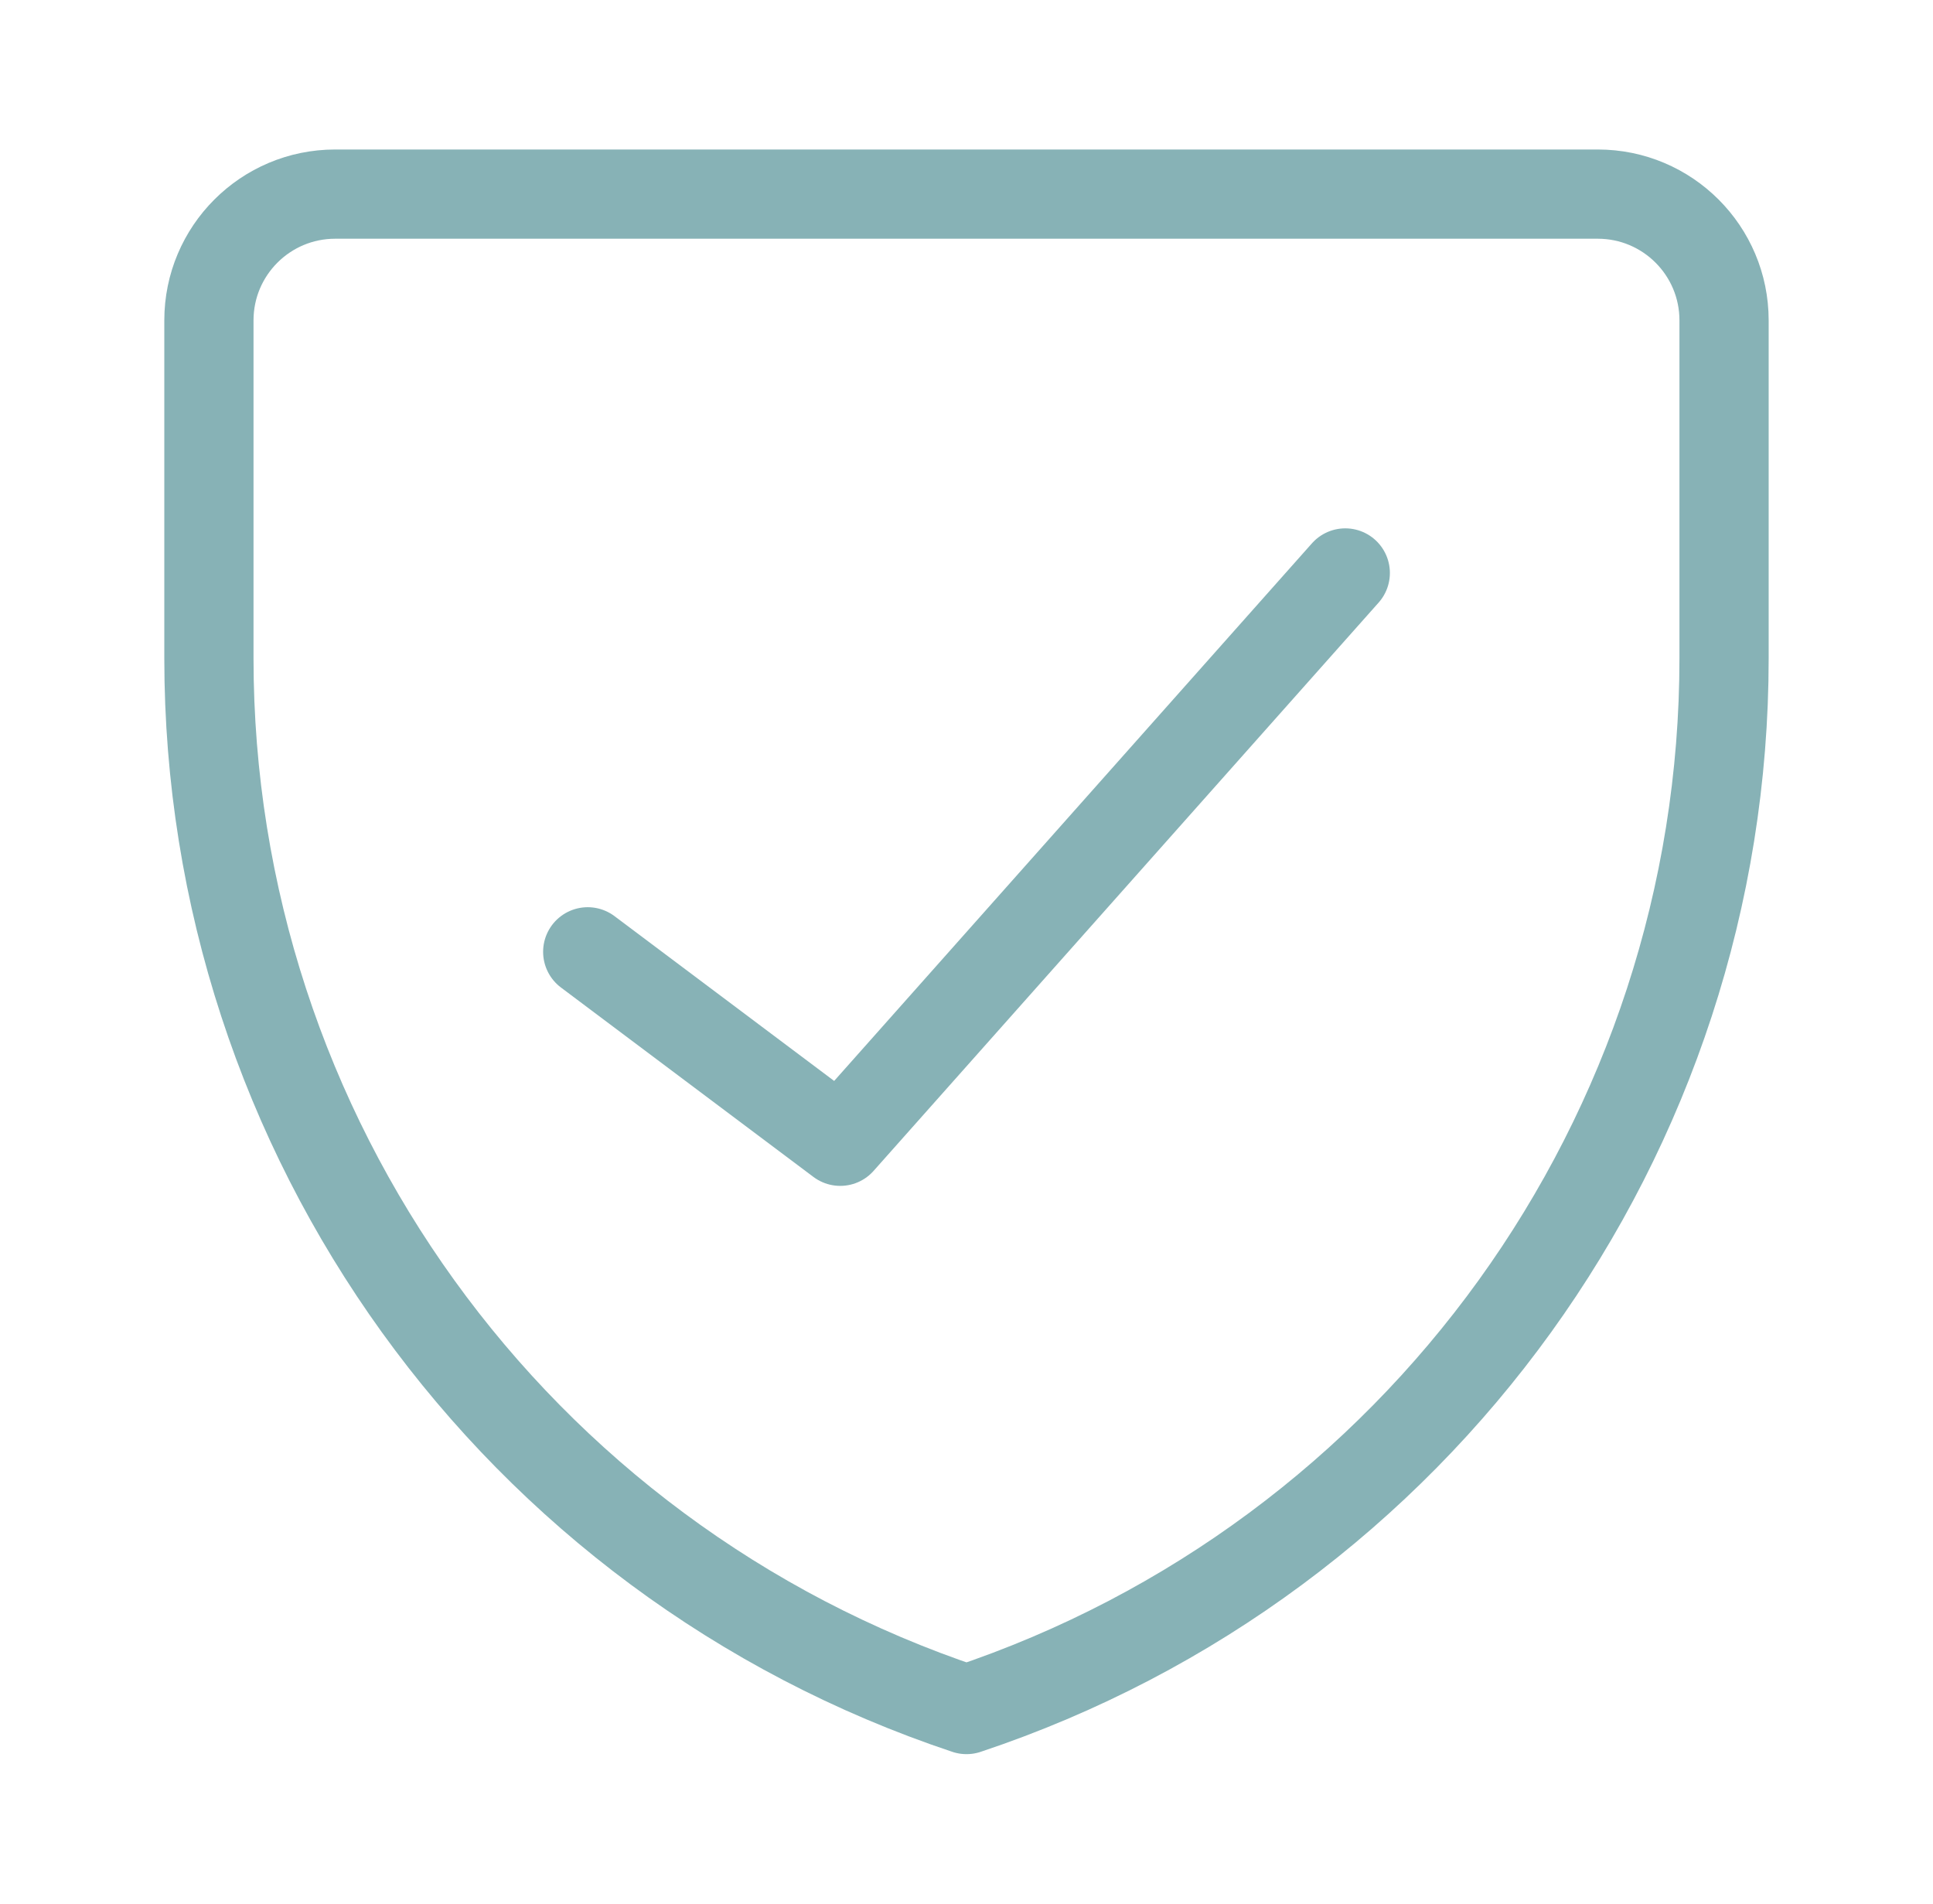
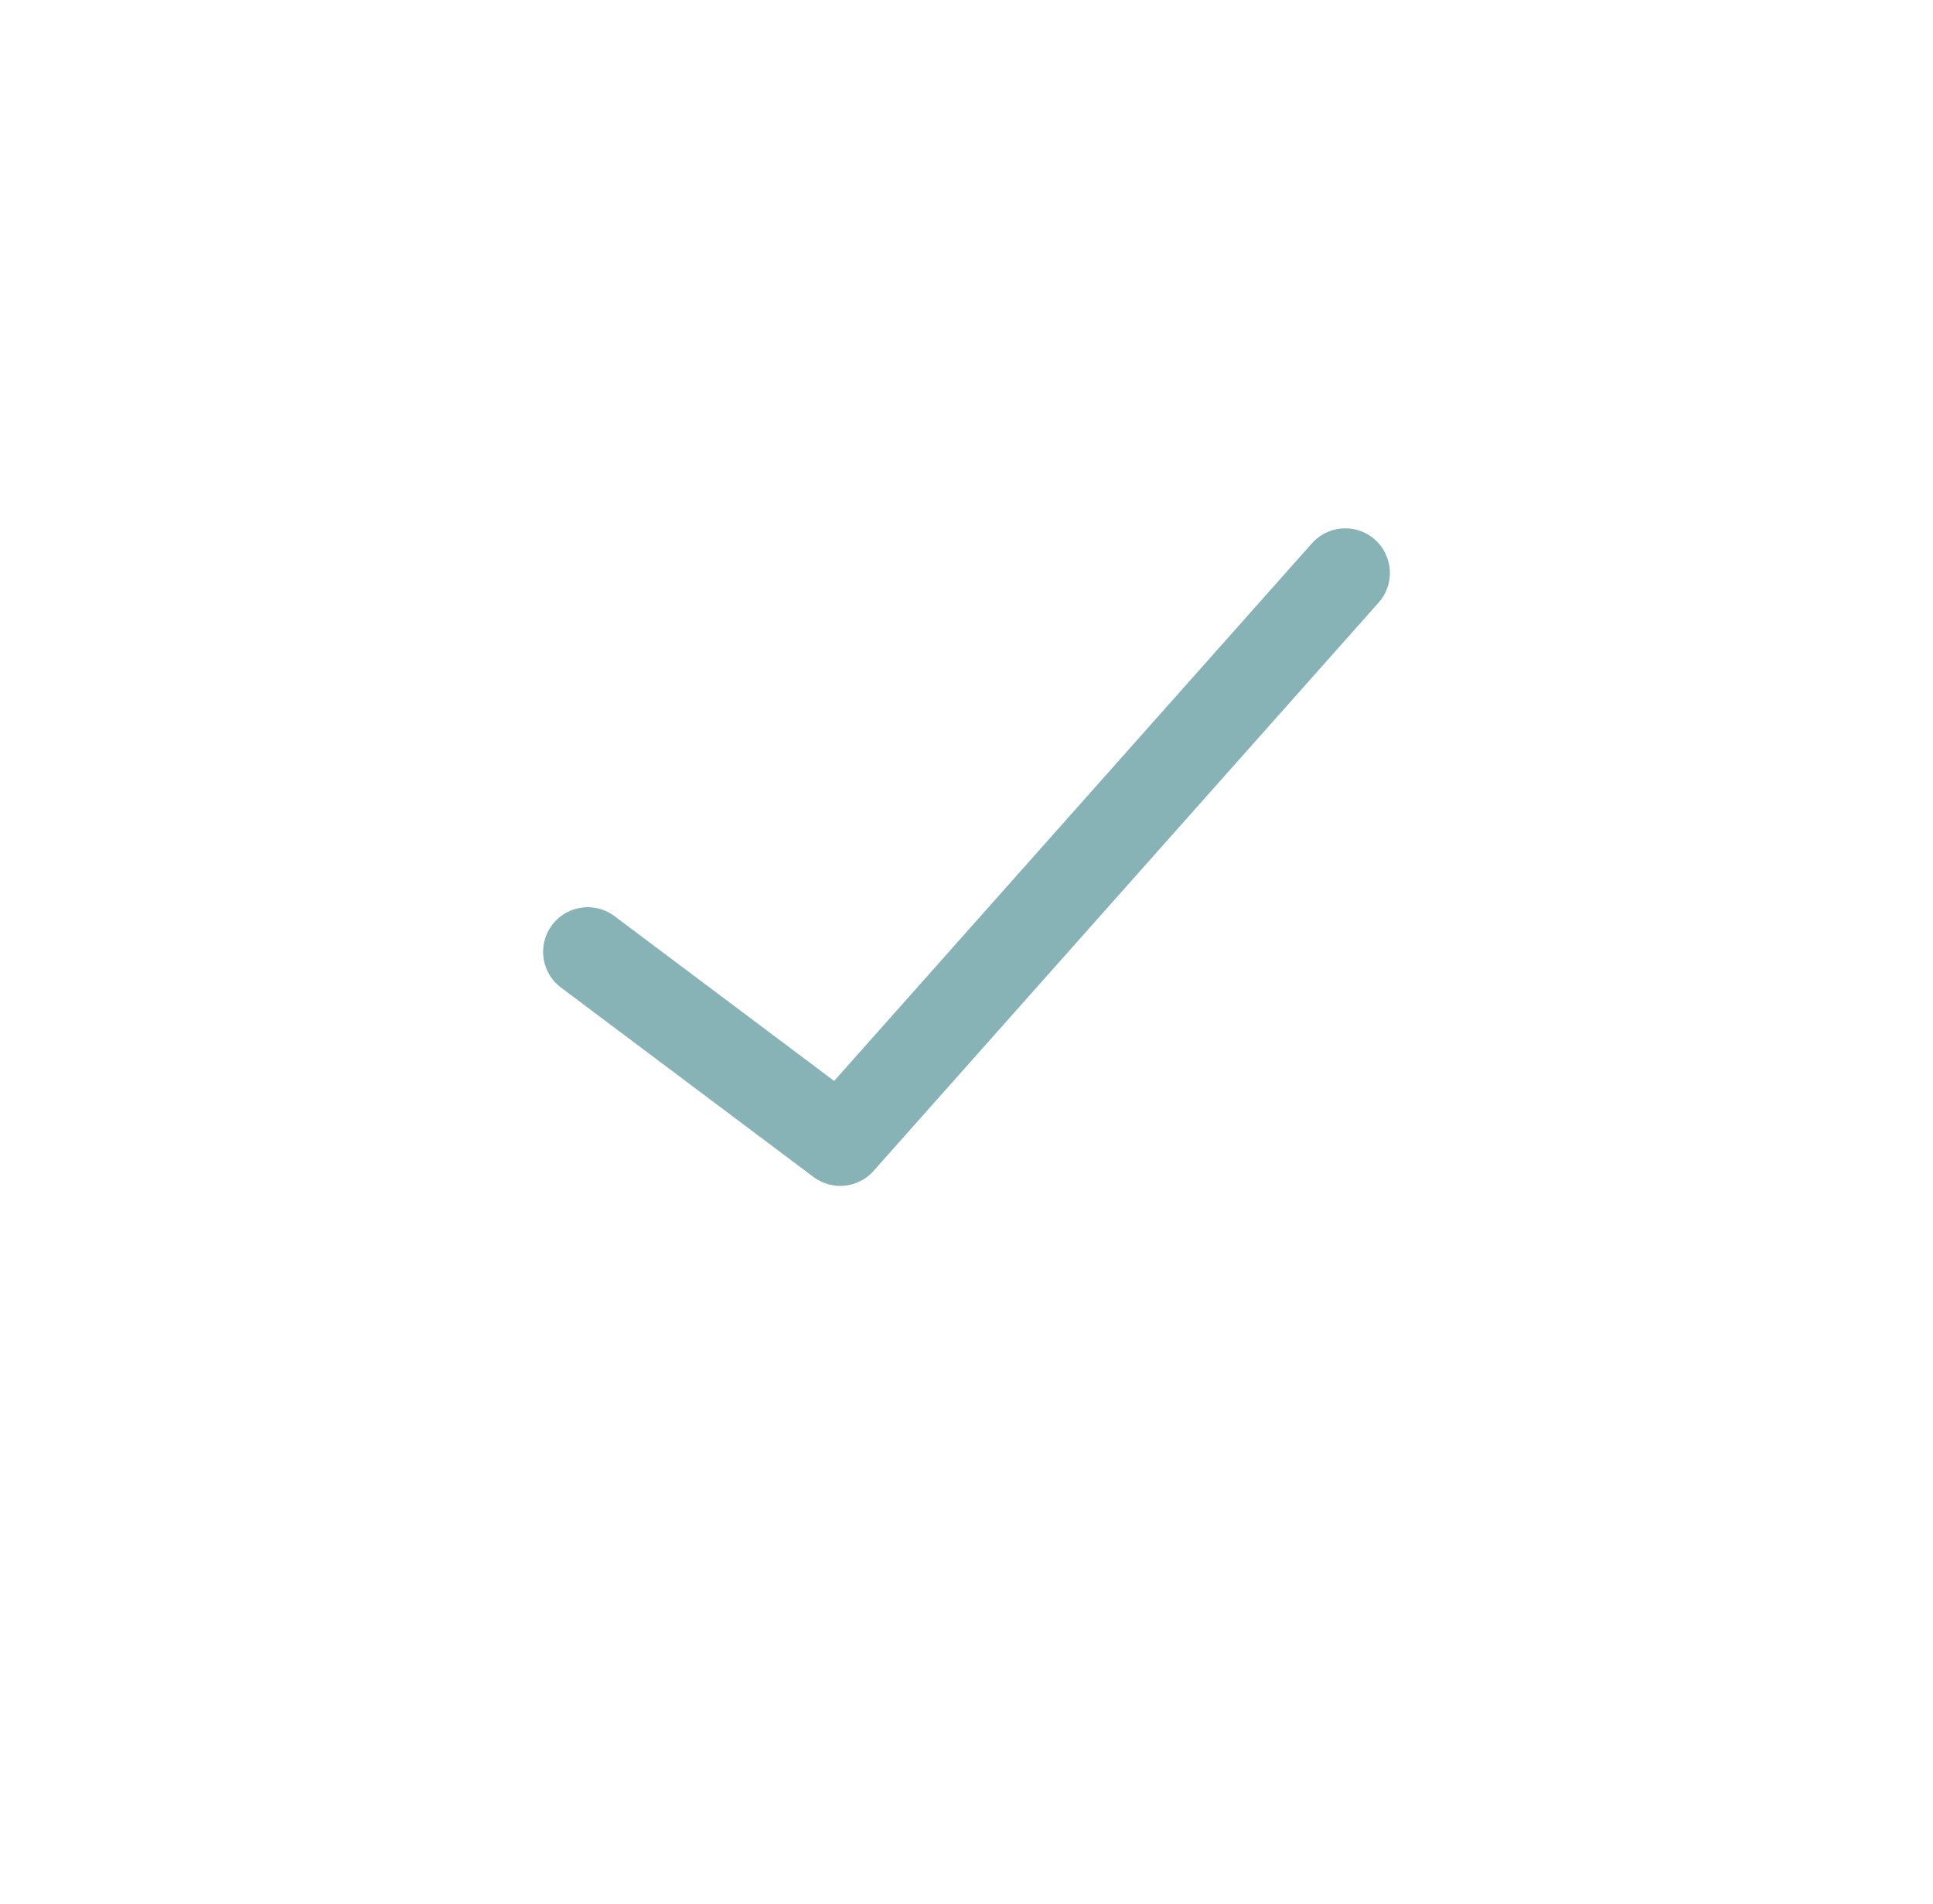
<svg xmlns="http://www.w3.org/2000/svg" width="65" height="64" viewBox="0 0 65 64" fill="none">
-   <path d="M53.728 6.526H11.271C8.926 6.526 7.025 8.427 7.025 10.771V22.131C7.025 38.166 17.287 52.403 32.5 57.474C47.712 52.403 57.974 38.166 57.974 22.131V10.771C57.974 8.427 56.073 6.526 53.728 6.526Z" stroke="#87B2B6" stroke-width="3" stroke-linecap="round" stroke-linejoin="round" />
  <path d="M45.237 19.263L28.254 38.369L19.763 32" stroke="#87B2B6" stroke-width="3" stroke-linecap="round" stroke-linejoin="round" />
</svg>